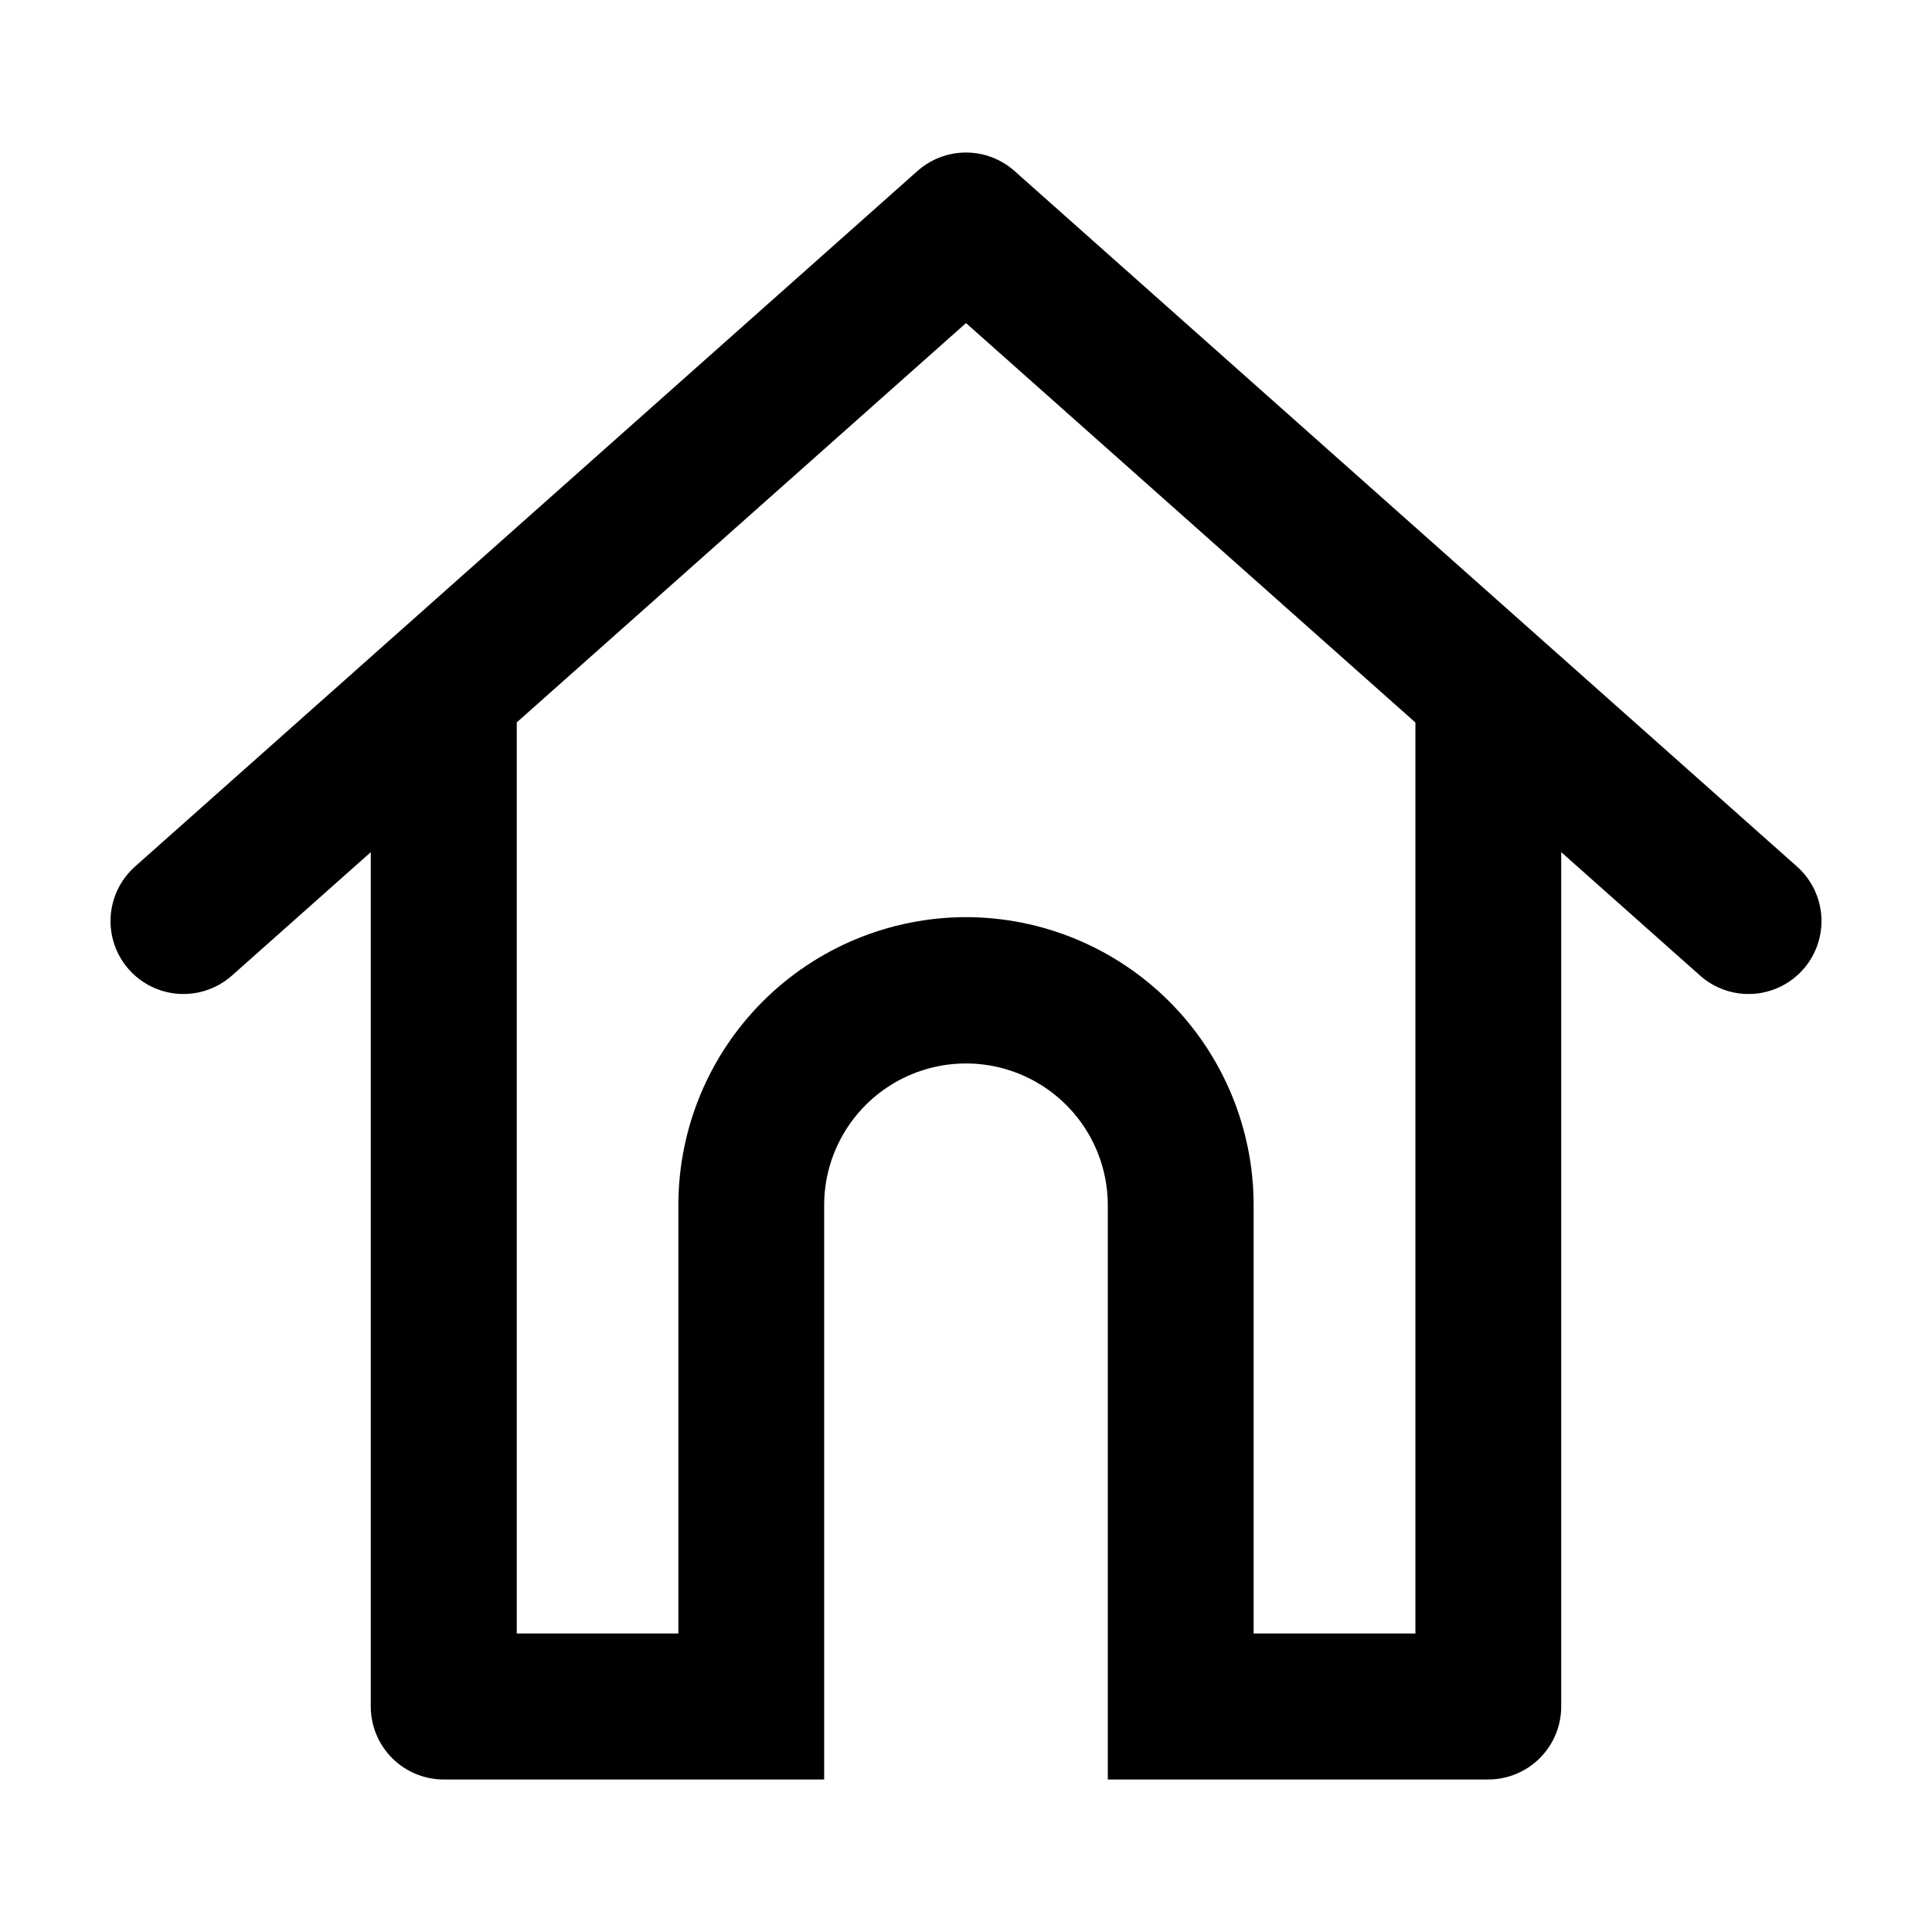
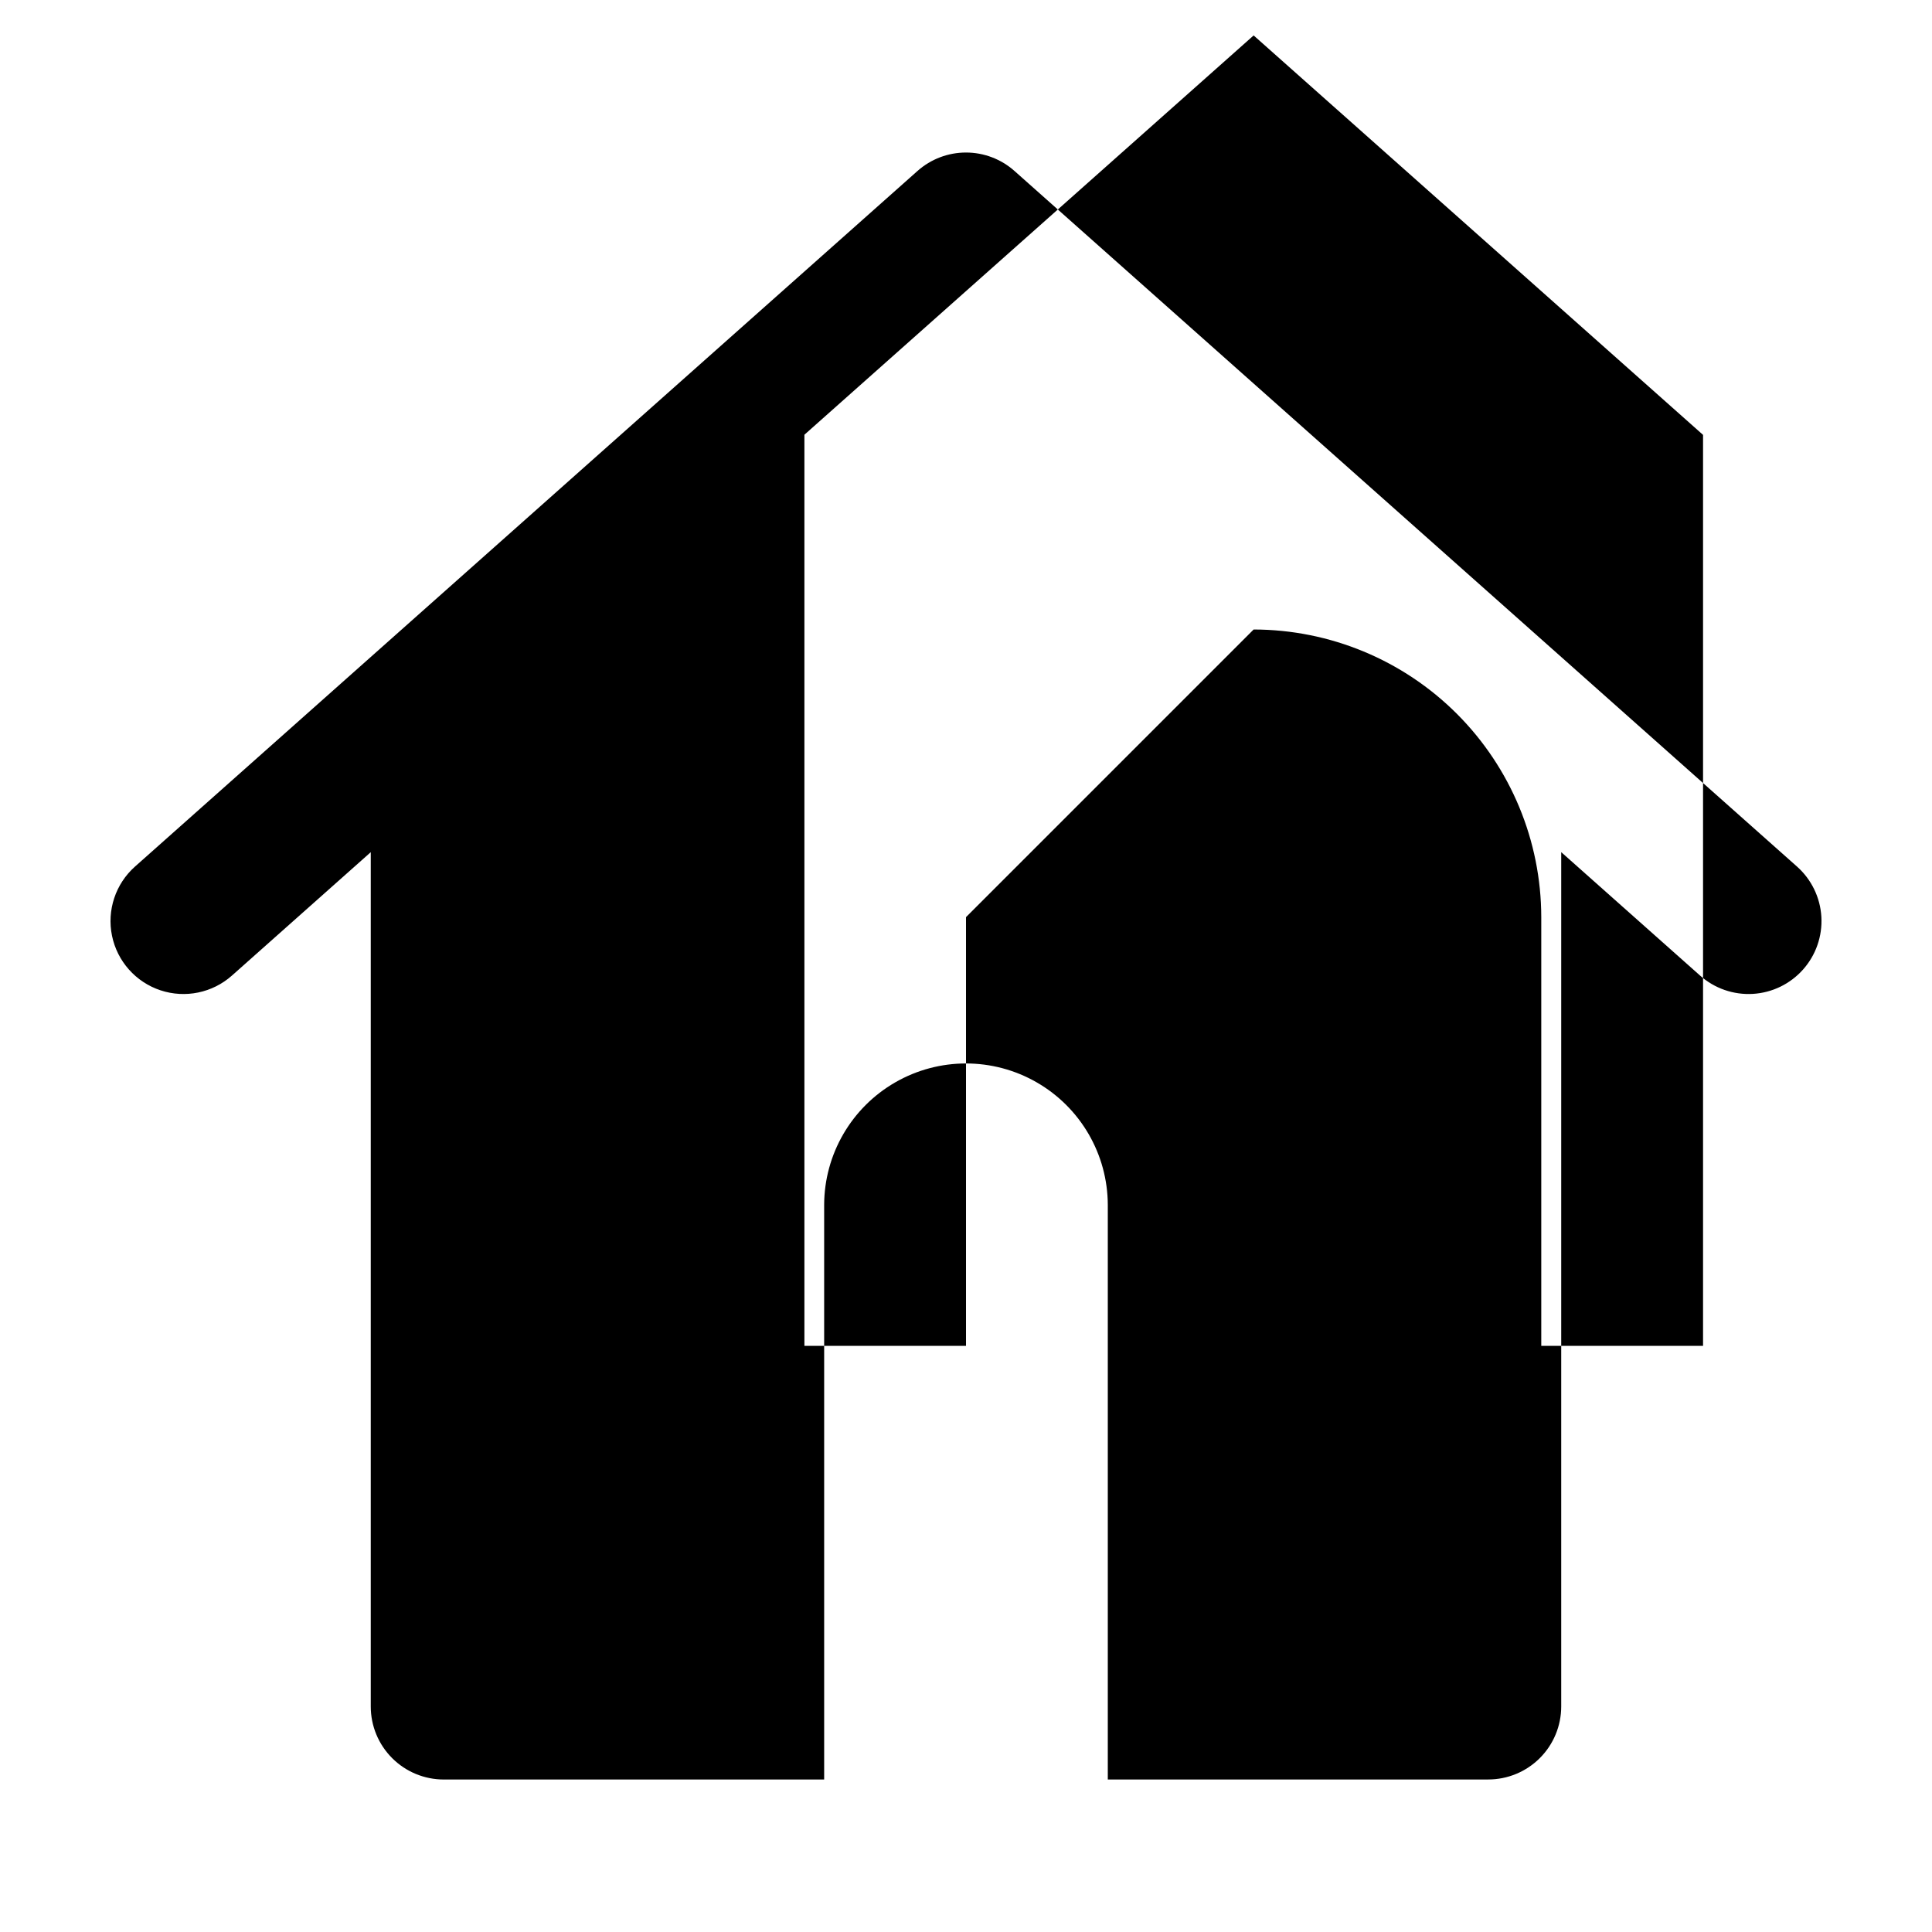
<svg xmlns="http://www.w3.org/2000/svg" fill="#000000" width="800px" height="800px" version="1.1" viewBox="144 144 512 512">
-   <path d="m538.39 615.58c5.133 0 10.051-2.039 13.68-5.668 3.629-3.625 5.668-8.547 5.668-13.676v-226.41l36.805 32.715c3.832 3.406 8.859 5.148 13.977 4.848 5.117-0.301 9.902-2.621 13.309-6.453 3.406-3.832 5.152-8.859 4.852-13.977-0.301-5.117-2.625-9.902-6.453-13.309l-207.39-184.35c-3.539-3.144-8.105-4.879-12.84-4.879s-9.305 1.734-12.844 4.879l-207.38 184.35c-5.16 4.586-7.484 11.578-6.09 18.344 1.391 6.762 6.289 12.27 12.84 14.445 6.555 2.176 13.77 0.688 18.934-3.898l36.797-32.707v226.41c0 5.129 2.039 10.051 5.668 13.676 3.625 3.629 8.547 5.668 13.676 5.668h100.81v-152.3c0.043-13.398 7.219-25.758 18.828-32.445s25.902-6.688 37.512 0c11.613 6.688 18.785 19.047 18.828 32.445v152.3zm-138.39-228.53c-20.211 0.027-39.582 8.07-53.871 22.359-14.289 14.289-22.328 33.66-22.355 53.867v113.61h-42.824v-241.45l119.05-105.82 119.1 105.86v241.41h-42.875v-113.61c-0.027-20.207-8.066-39.578-22.355-53.871-14.293-14.289-33.664-22.328-53.871-22.355z" />
+   <path d="m538.39 615.58c5.133 0 10.051-2.039 13.68-5.668 3.629-3.625 5.668-8.547 5.668-13.676v-226.41l36.805 32.715c3.832 3.406 8.859 5.148 13.977 4.848 5.117-0.301 9.902-2.621 13.309-6.453 3.406-3.832 5.152-8.859 4.852-13.977-0.301-5.117-2.625-9.902-6.453-13.309l-207.39-184.35c-3.539-3.144-8.105-4.879-12.84-4.879s-9.305 1.734-12.844 4.879l-207.38 184.35c-5.16 4.586-7.484 11.578-6.09 18.344 1.391 6.762 6.289 12.27 12.84 14.445 6.555 2.176 13.77 0.688 18.934-3.898l36.797-32.707v226.41c0 5.129 2.039 10.051 5.668 13.676 3.625 3.629 8.547 5.668 13.676 5.668h100.81v-152.3c0.043-13.398 7.219-25.758 18.828-32.445s25.902-6.688 37.512 0c11.613 6.688 18.785 19.047 18.828 32.445v152.3zm-138.39-228.53v113.61h-42.824v-241.45l119.05-105.82 119.1 105.86v241.41h-42.875v-113.61c-0.027-20.207-8.066-39.578-22.355-53.871-14.293-14.289-33.664-22.328-53.871-22.355z" />
</svg>